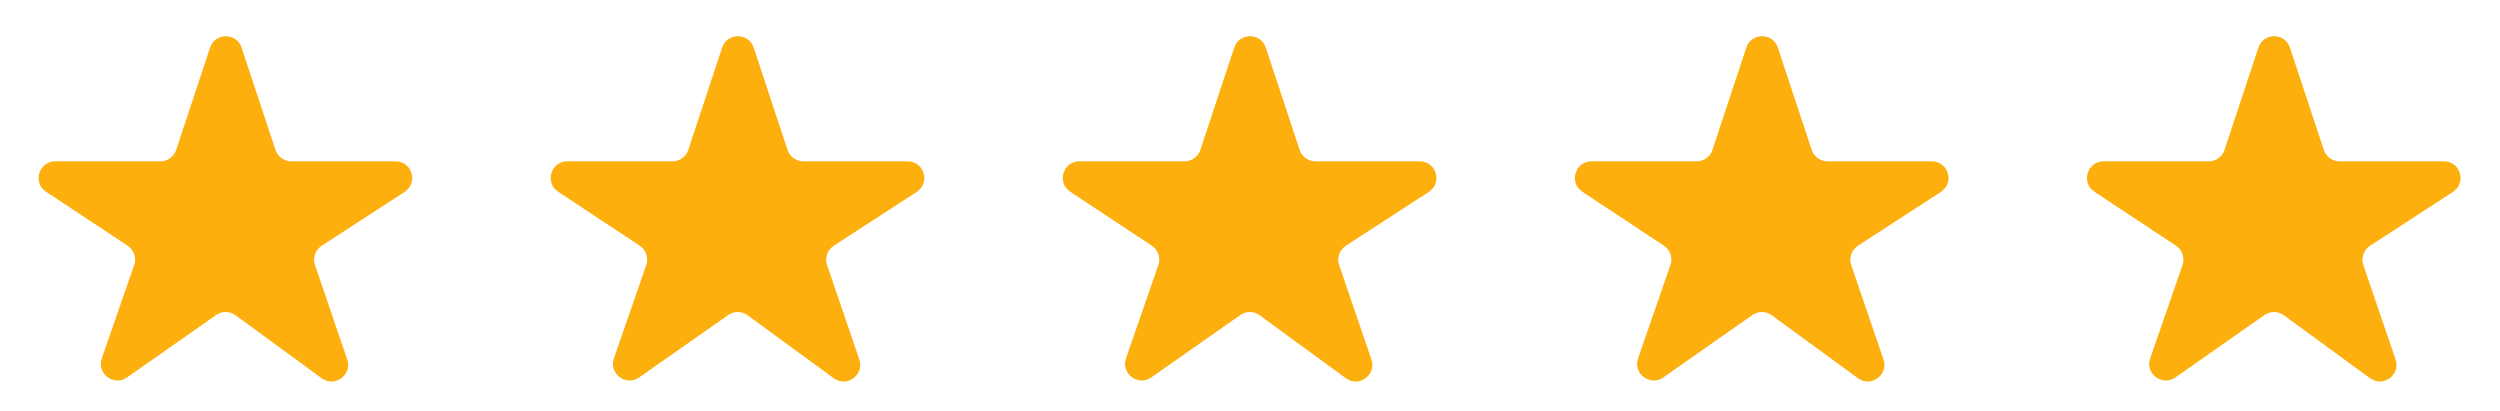
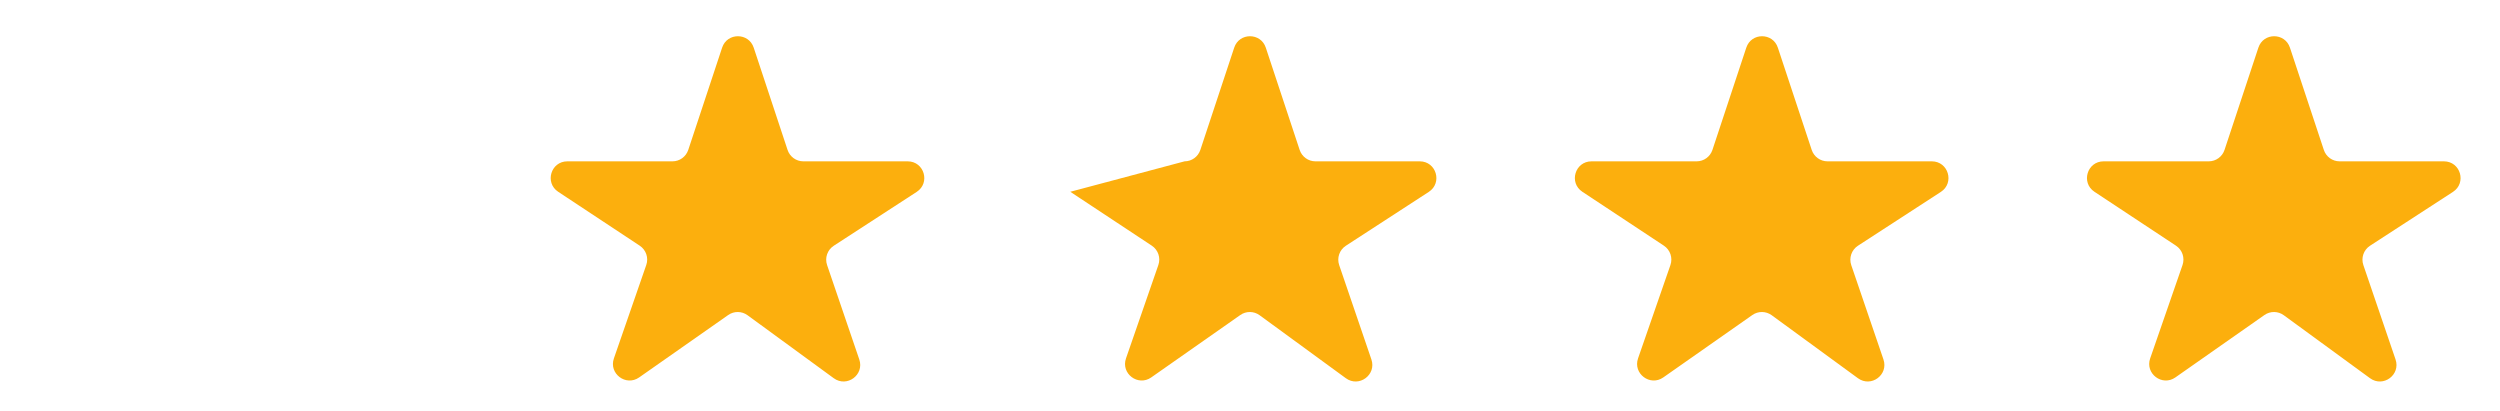
<svg xmlns="http://www.w3.org/2000/svg" width="73" height="12" viewBox="0 0 73 12" fill="none">
-   <path d="M6.134 1.391C6.281 0.947 6.908 0.947 7.055 1.391L8.044 4.378C8.11 4.576 8.295 4.711 8.505 4.711L11.551 4.711C12.034 4.711 12.22 5.339 11.815 5.603L9.393 7.176C9.207 7.297 9.126 7.53 9.198 7.74L10.139 10.496C10.292 10.945 9.776 11.324 9.393 11.044L6.875 9.204C6.707 9.082 6.48 9.079 6.31 9.199L3.71 11.021C3.325 11.291 2.819 10.909 2.973 10.465L3.918 7.738C3.991 7.529 3.912 7.297 3.727 7.174L1.346 5.6C0.945 5.335 1.133 4.711 1.614 4.711L4.684 4.711C4.893 4.711 5.079 4.576 5.144 4.378L6.134 1.391Z" fill="#FCAF0D" />
  <path d="M21.086 1.391C21.233 0.947 21.861 0.947 22.008 1.391L22.997 4.378C23.062 4.576 23.248 4.711 23.457 4.711L26.504 4.711C26.987 4.711 27.173 5.339 26.768 5.603L24.346 7.176C24.159 7.297 24.079 7.53 24.151 7.74L25.091 10.496C25.245 10.945 24.729 11.324 24.346 11.044L21.827 9.204C21.66 9.082 21.433 9.079 21.263 9.199L18.663 11.021C18.277 11.291 17.771 10.909 17.926 10.465L18.871 7.738C18.944 7.529 18.865 7.297 18.68 7.174L16.299 5.6C15.898 5.335 16.085 4.711 16.567 4.711L19.637 4.711C19.846 4.711 20.031 4.576 20.097 4.378L21.086 1.391Z" fill="#FCAF0D" />
-   <path d="M36.039 1.391C36.186 0.947 36.814 0.947 36.961 1.391L37.95 4.378C38.016 4.576 38.201 4.711 38.41 4.711L41.457 4.711C41.94 4.711 42.126 5.339 41.721 5.603L39.299 7.176C39.112 7.297 39.032 7.53 39.104 7.74L40.045 10.496C40.198 10.945 39.682 11.324 39.299 11.044L36.78 9.204C36.613 9.082 36.386 9.079 36.216 9.199L33.616 11.021C33.23 11.291 32.725 10.909 32.879 10.465L33.824 7.738C33.897 7.529 33.818 7.297 33.633 7.174L31.252 5.6C30.851 5.335 31.039 4.711 31.52 4.711L34.59 4.711C34.799 4.711 34.984 4.576 35.05 4.378L36.039 1.391Z" fill="#FCAF0D" />
+   <path d="M36.039 1.391C36.186 0.947 36.814 0.947 36.961 1.391L37.95 4.378C38.016 4.576 38.201 4.711 38.41 4.711L41.457 4.711C41.94 4.711 42.126 5.339 41.721 5.603L39.299 7.176C39.112 7.297 39.032 7.53 39.104 7.74L40.045 10.496C40.198 10.945 39.682 11.324 39.299 11.044L36.78 9.204C36.613 9.082 36.386 9.079 36.216 9.199L33.616 11.021C33.23 11.291 32.725 10.909 32.879 10.465L33.824 7.738C33.897 7.529 33.818 7.297 33.633 7.174L31.252 5.6L34.59 4.711C34.799 4.711 34.984 4.576 35.05 4.378L36.039 1.391Z" fill="#FCAF0D" />
  <path d="M50.992 1.391C51.139 0.947 51.766 0.947 51.913 1.391L52.902 4.378C52.968 4.576 53.154 4.711 53.363 4.711L56.409 4.711C56.892 4.711 57.079 5.339 56.674 5.603L54.251 7.176C54.065 7.297 53.985 7.53 54.056 7.74L54.997 10.496C55.15 10.945 54.635 11.324 54.252 11.044L51.733 9.204C51.565 9.082 51.338 9.079 51.168 9.199L48.568 11.021C48.183 11.291 47.677 10.909 47.831 10.465L48.777 7.738C48.849 7.529 48.771 7.297 48.586 7.174L46.205 5.6C45.803 5.335 45.991 4.711 46.472 4.711L49.542 4.711C49.752 4.711 49.937 4.576 50.003 4.378L50.992 1.391Z" fill="#FCAF0D" />
  <path d="M65.945 1.391C66.092 0.947 66.719 0.947 66.866 1.391L67.856 4.378C67.921 4.576 68.107 4.711 68.316 4.711L71.362 4.711C71.846 4.711 72.032 5.339 71.627 5.603L69.204 7.176C69.018 7.297 68.938 7.53 69.01 7.74L69.95 10.496C70.104 10.945 69.588 11.324 69.205 11.044L66.686 9.204C66.519 9.082 66.291 9.079 66.121 9.199L63.521 11.021C63.136 11.291 62.63 10.909 62.785 10.465L63.73 7.738C63.802 7.529 63.724 7.297 63.539 7.174L61.158 5.6C60.757 5.335 60.944 4.711 61.425 4.711L64.495 4.711C64.705 4.711 64.89 4.576 64.956 4.378L65.945 1.391Z" fill="#FCAF0D" />
</svg>